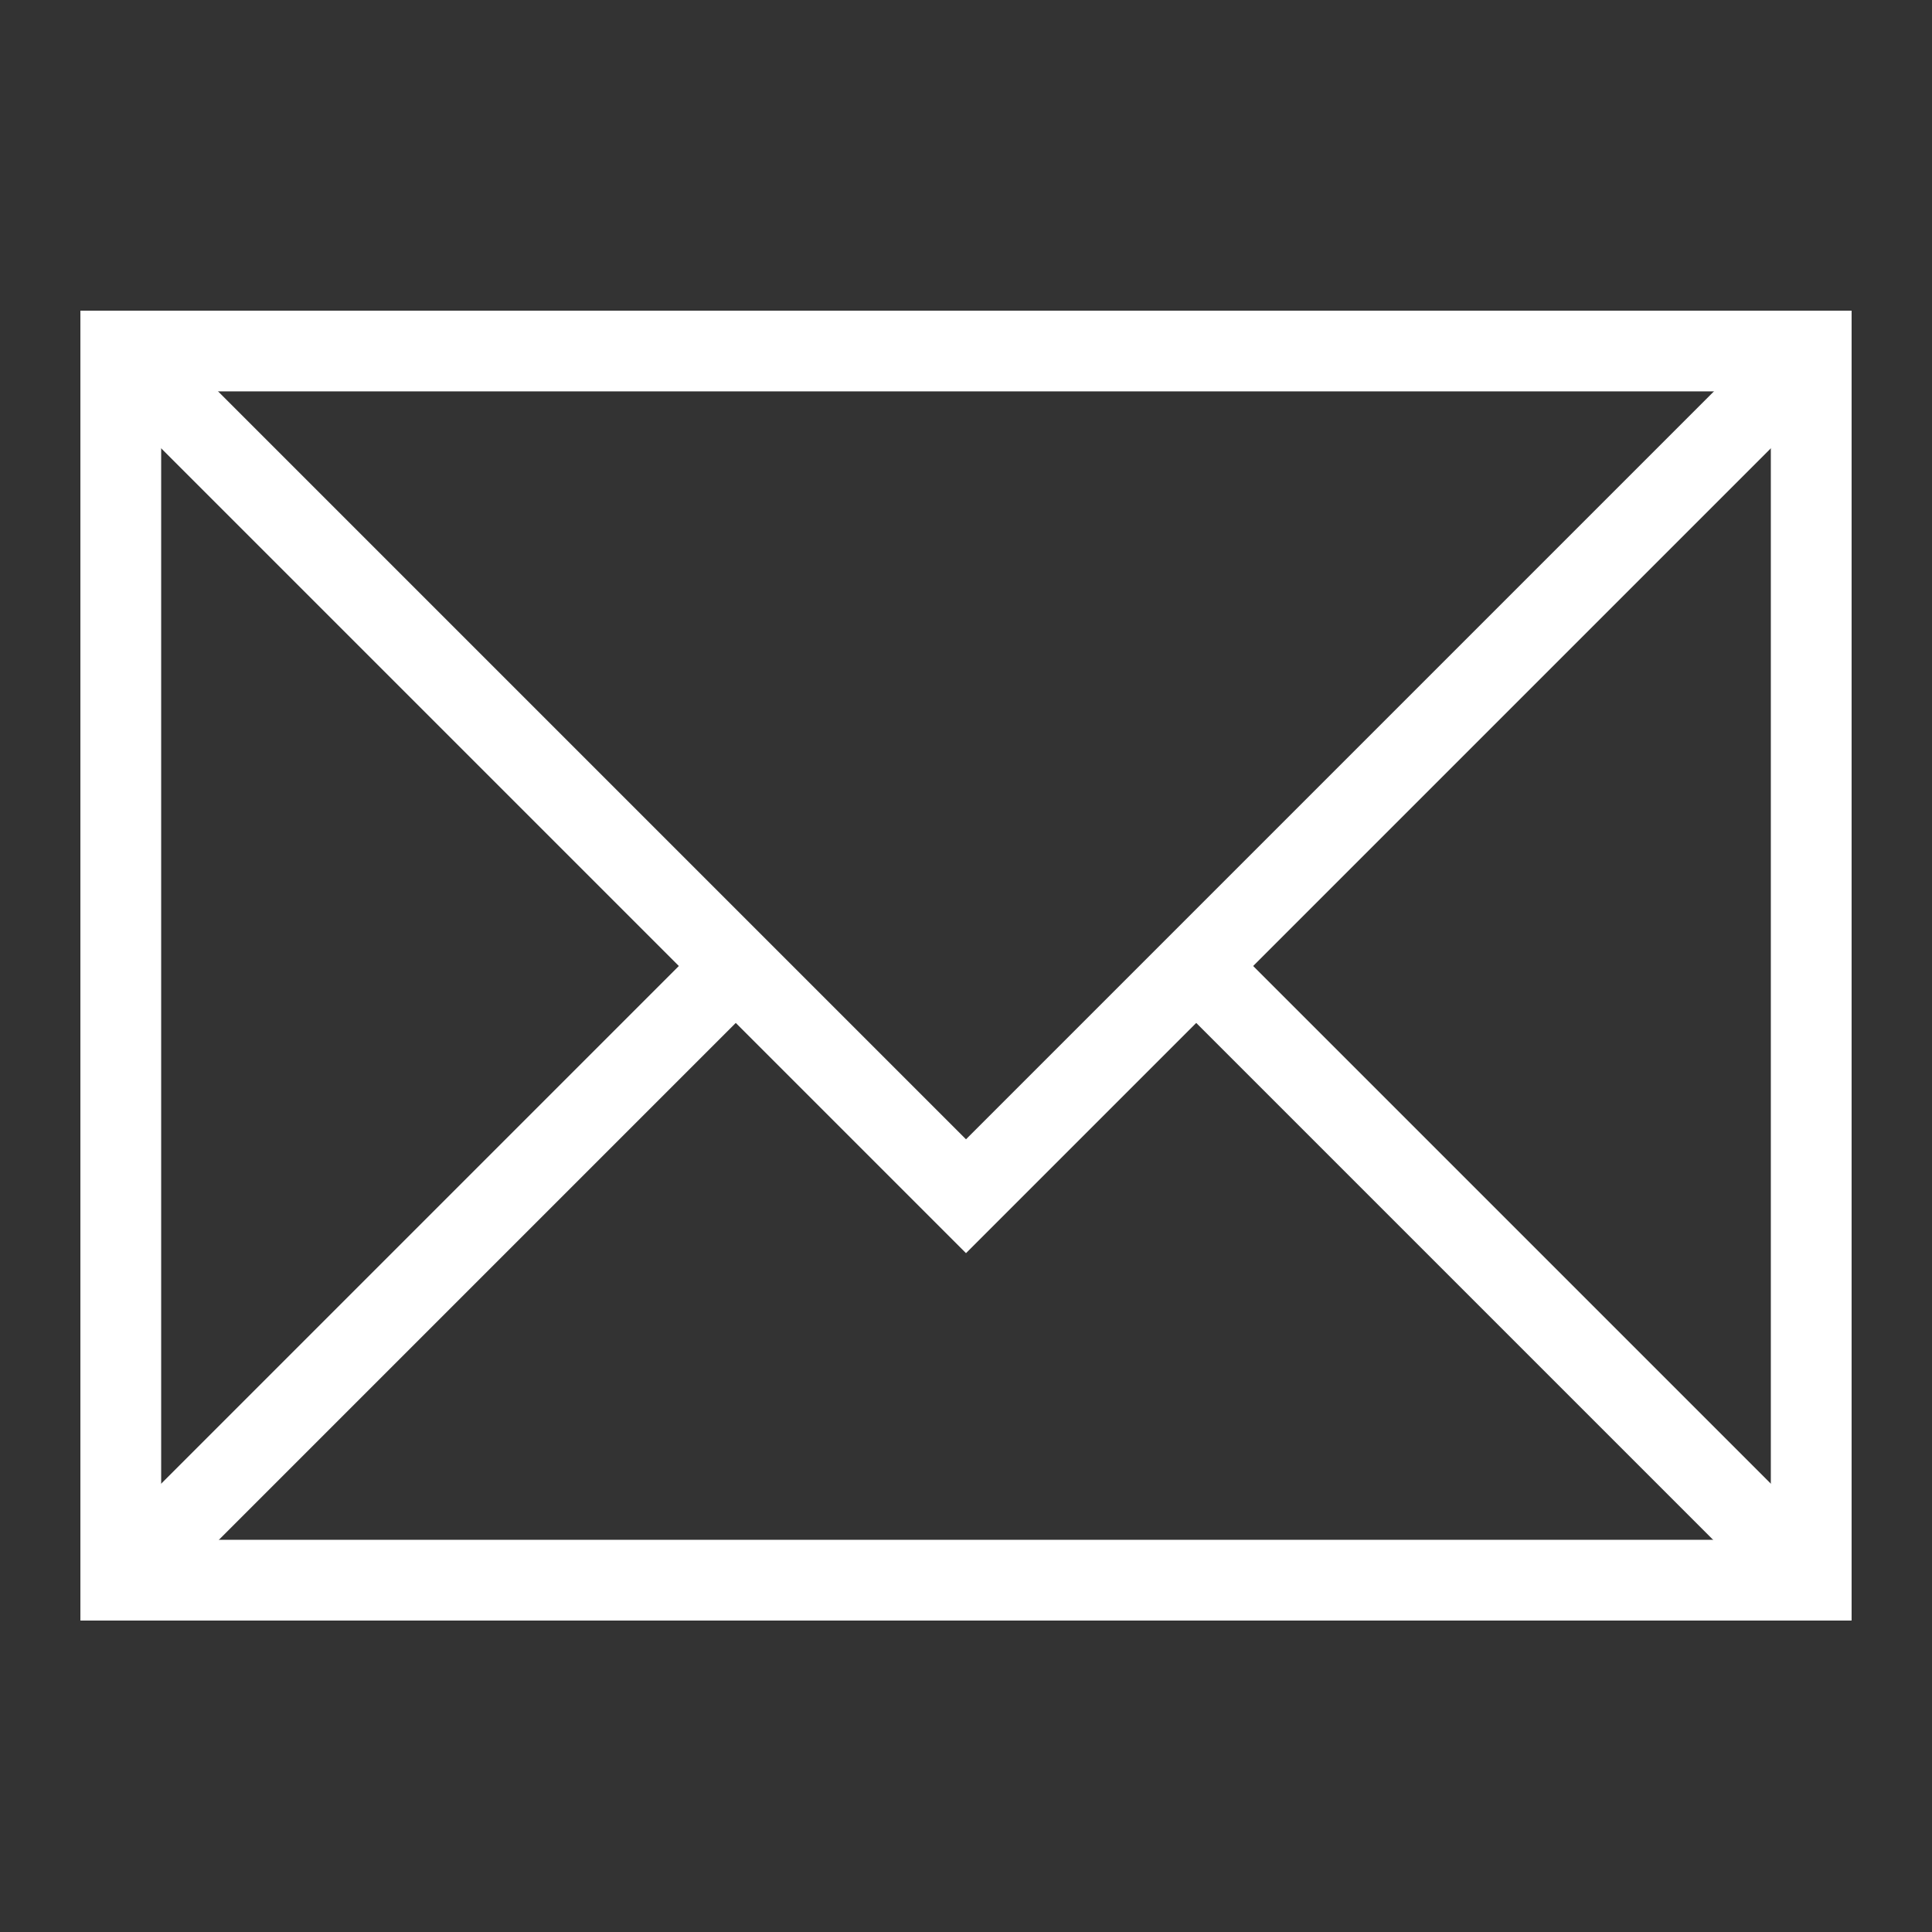
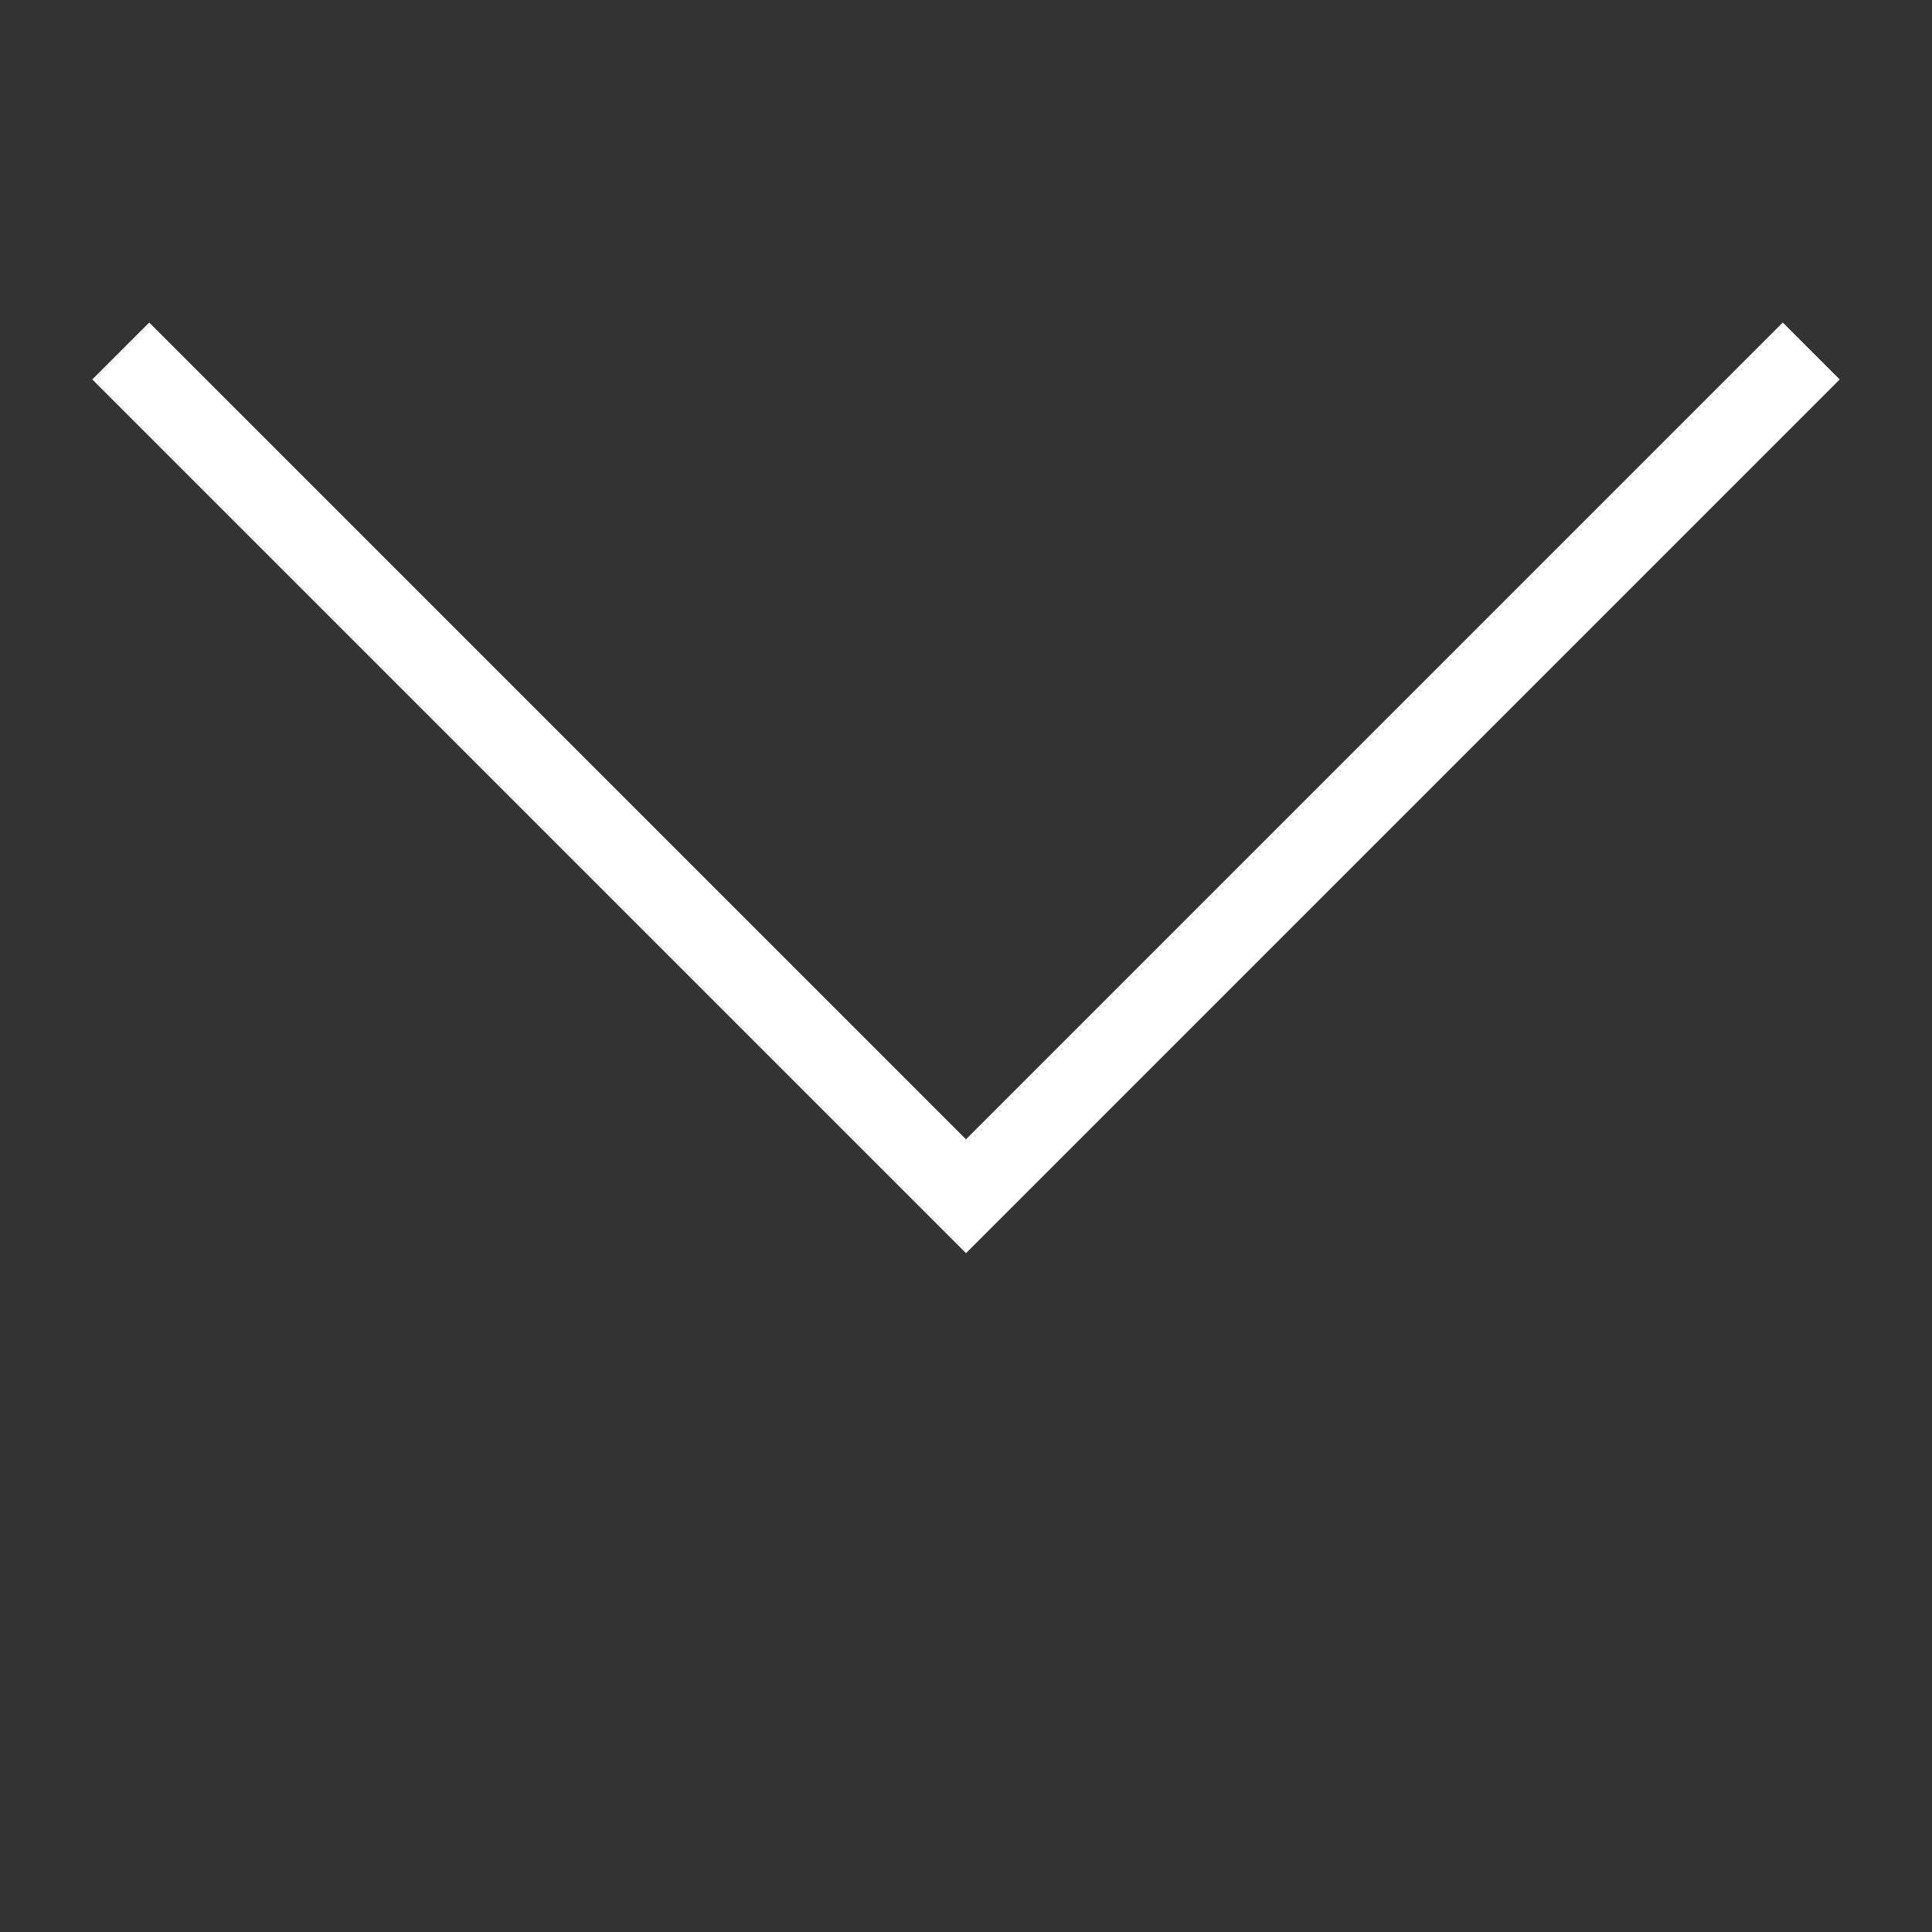
<svg xmlns="http://www.w3.org/2000/svg" id="Layer_1" data-name="Layer 1" viewBox="0 0 24 24" stroke-width="1" width="24" height="24" color="#FFFFFF">
  <rect x="0" y="0" width="24" height="24" fill="#333333" stroke="none" />
  <defs>
    <style>.cls-6376396cc3a86d32eae6f0f1-1{fill:none;stroke:currentColor;stroke-miterlimit:10;}</style>
  </defs>
-   <rect class="cls-6376396cc3a86d32eae6f0f1-1" x="1.5" y="4.36" width="21" height="15.27" />
  <polyline class="cls-6376396cc3a86d32eae6f0f1-1" points="1.5 4.36 12 14.86 22.5 4.36" />
-   <line class="cls-6376396cc3a86d32eae6f0f1-1" x1="9.14" y1="12" x2="1.5" y2="19.64" />
-   <line class="cls-6376396cc3a86d32eae6f0f1-1" x1="22.5" y1="19.64" x2="14.86" y2="12" />
-   <rect class="cls-6376396cc3a86d32eae6f0f1-1" x="1.5" y="4.36" width="21" height="15.27" />
</svg>